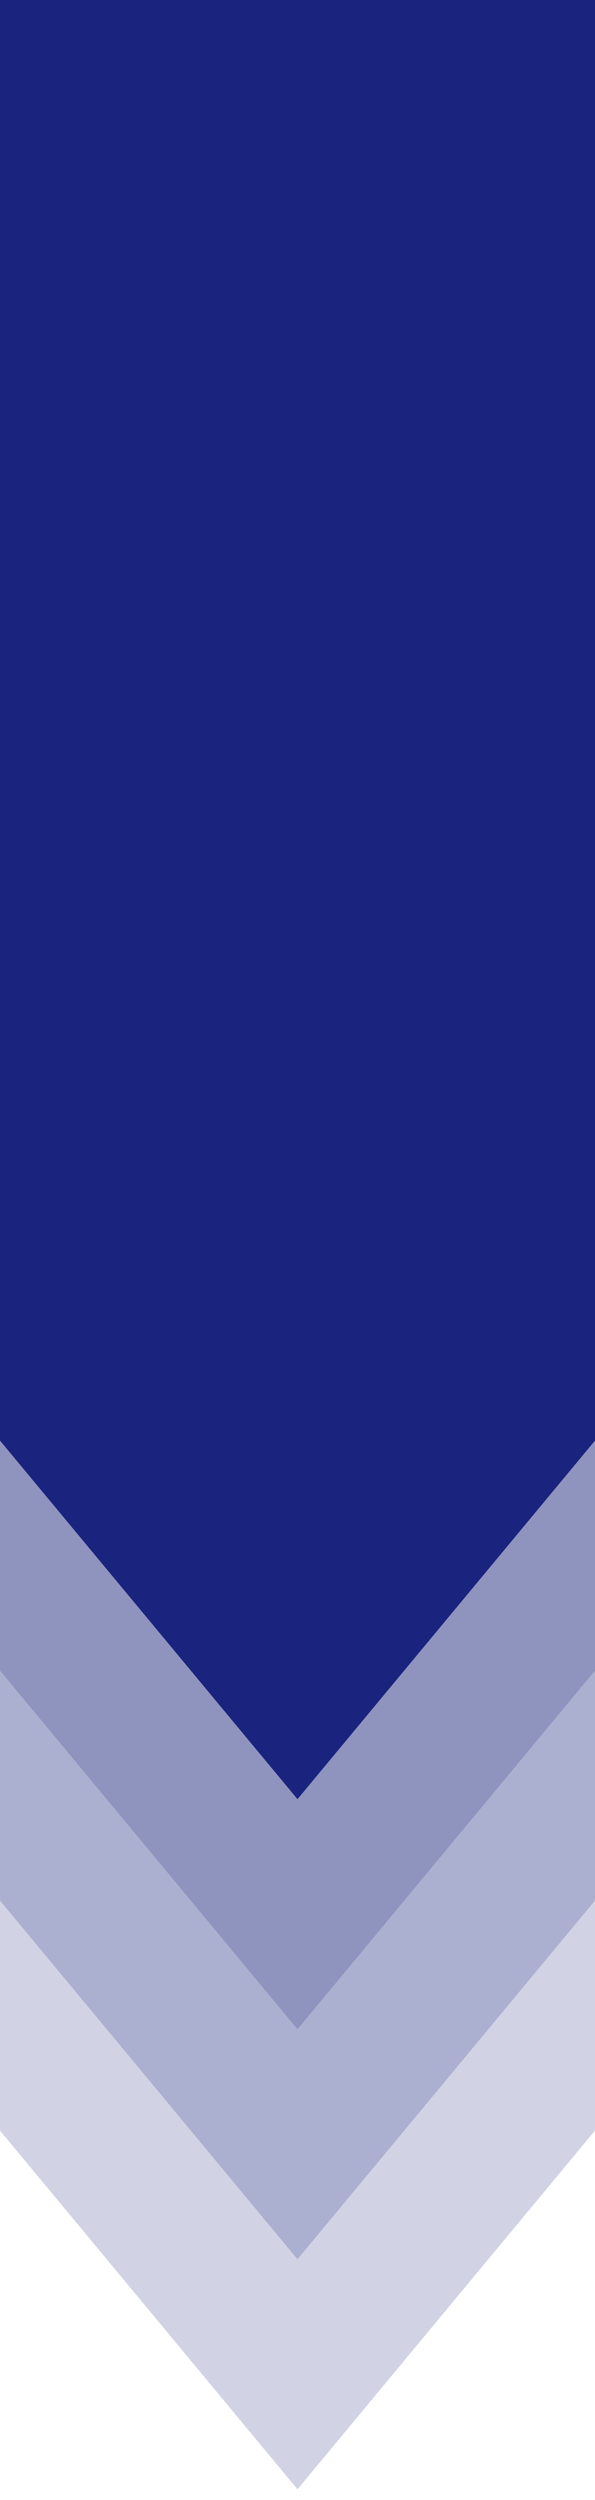
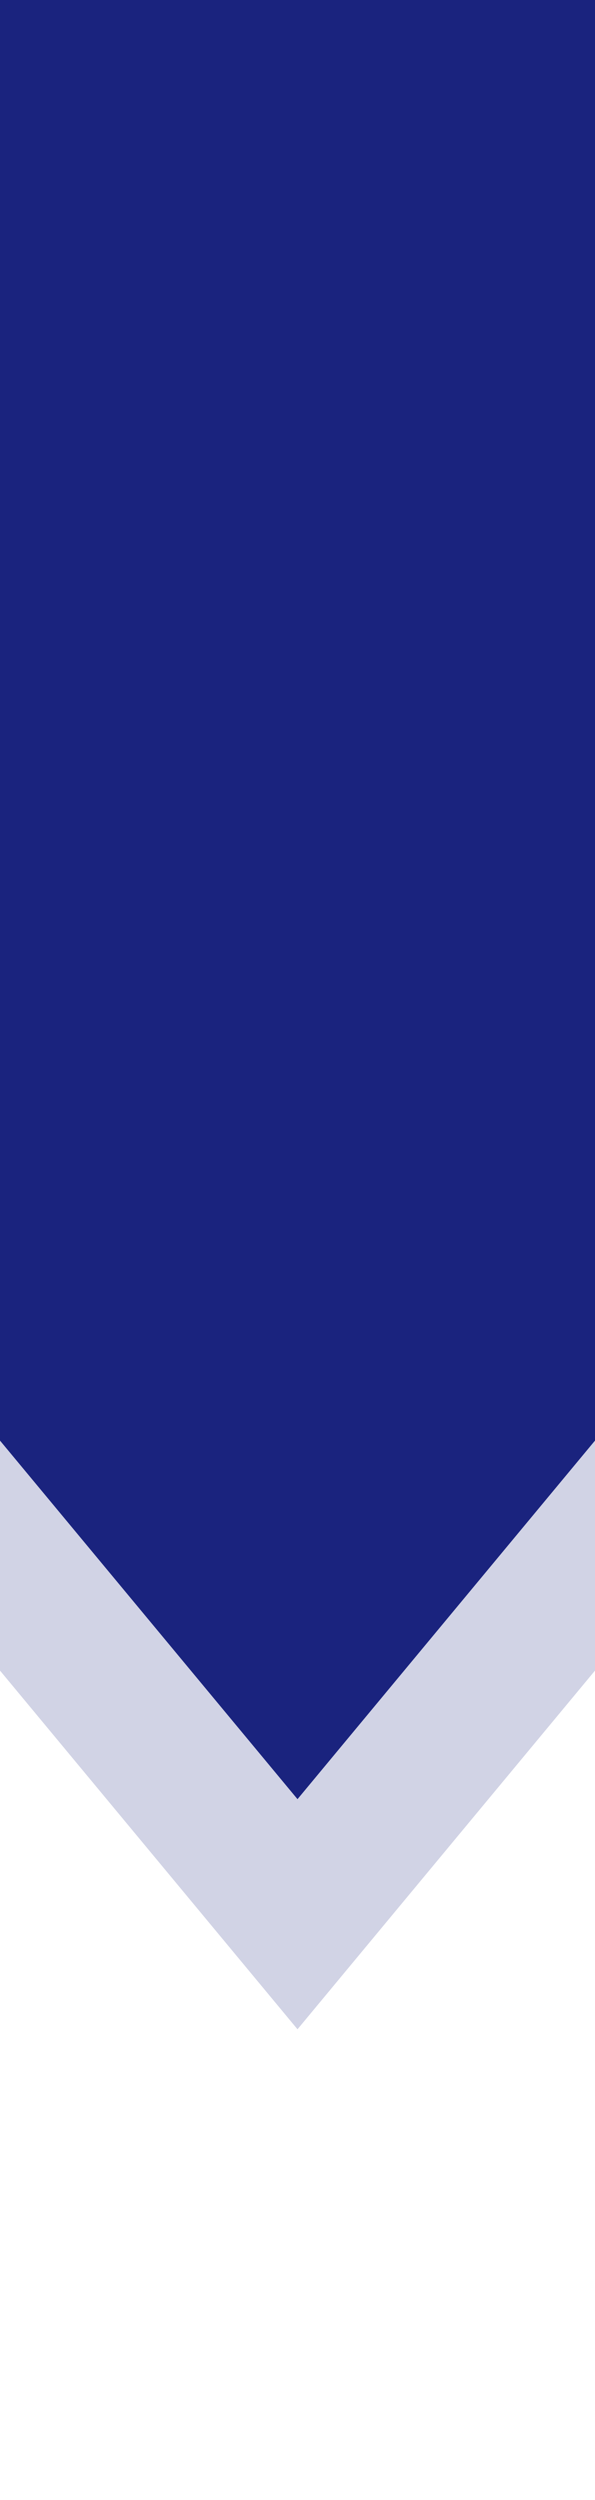
<svg xmlns="http://www.w3.org/2000/svg" width="50" height="210" viewBox="0 0 50 210">
  <defs>
    <style>.cls-1,.cls-2{fill:#1a237e;}.cls-1{opacity:0.2;}.cls-3{fill:none;}</style>
  </defs>
  <title>service_arrow</title>
  <g id="レイヤー_2" data-name="レイヤー 2">
    <g id="_SERVICE" data-name="＊＊＊SERVICE">
      <g id="section枠">
        <g id="section枠-2" data-name="section枠">
-           <polyline class="cls-1" points="50 0 50 178.97 25 209.1 0 178.97 0 0" />
-           <polyline class="cls-1" points="50 0 50 159.65 25 189.78 0 159.65 0 0" />
          <polyline class="cls-1" points="50 0 50 140.33 25 170.46 0 140.33 0 0" />
          <polygon class="cls-2" points="0 121.01 0 0 50 0 50 121.01 25 151.13 0 121.01" />
-           <rect id="_スライス_" data-name="&lt;スライス&gt;" class="cls-3" width="50" height="210" />
        </g>
      </g>
    </g>
  </g>
</svg>